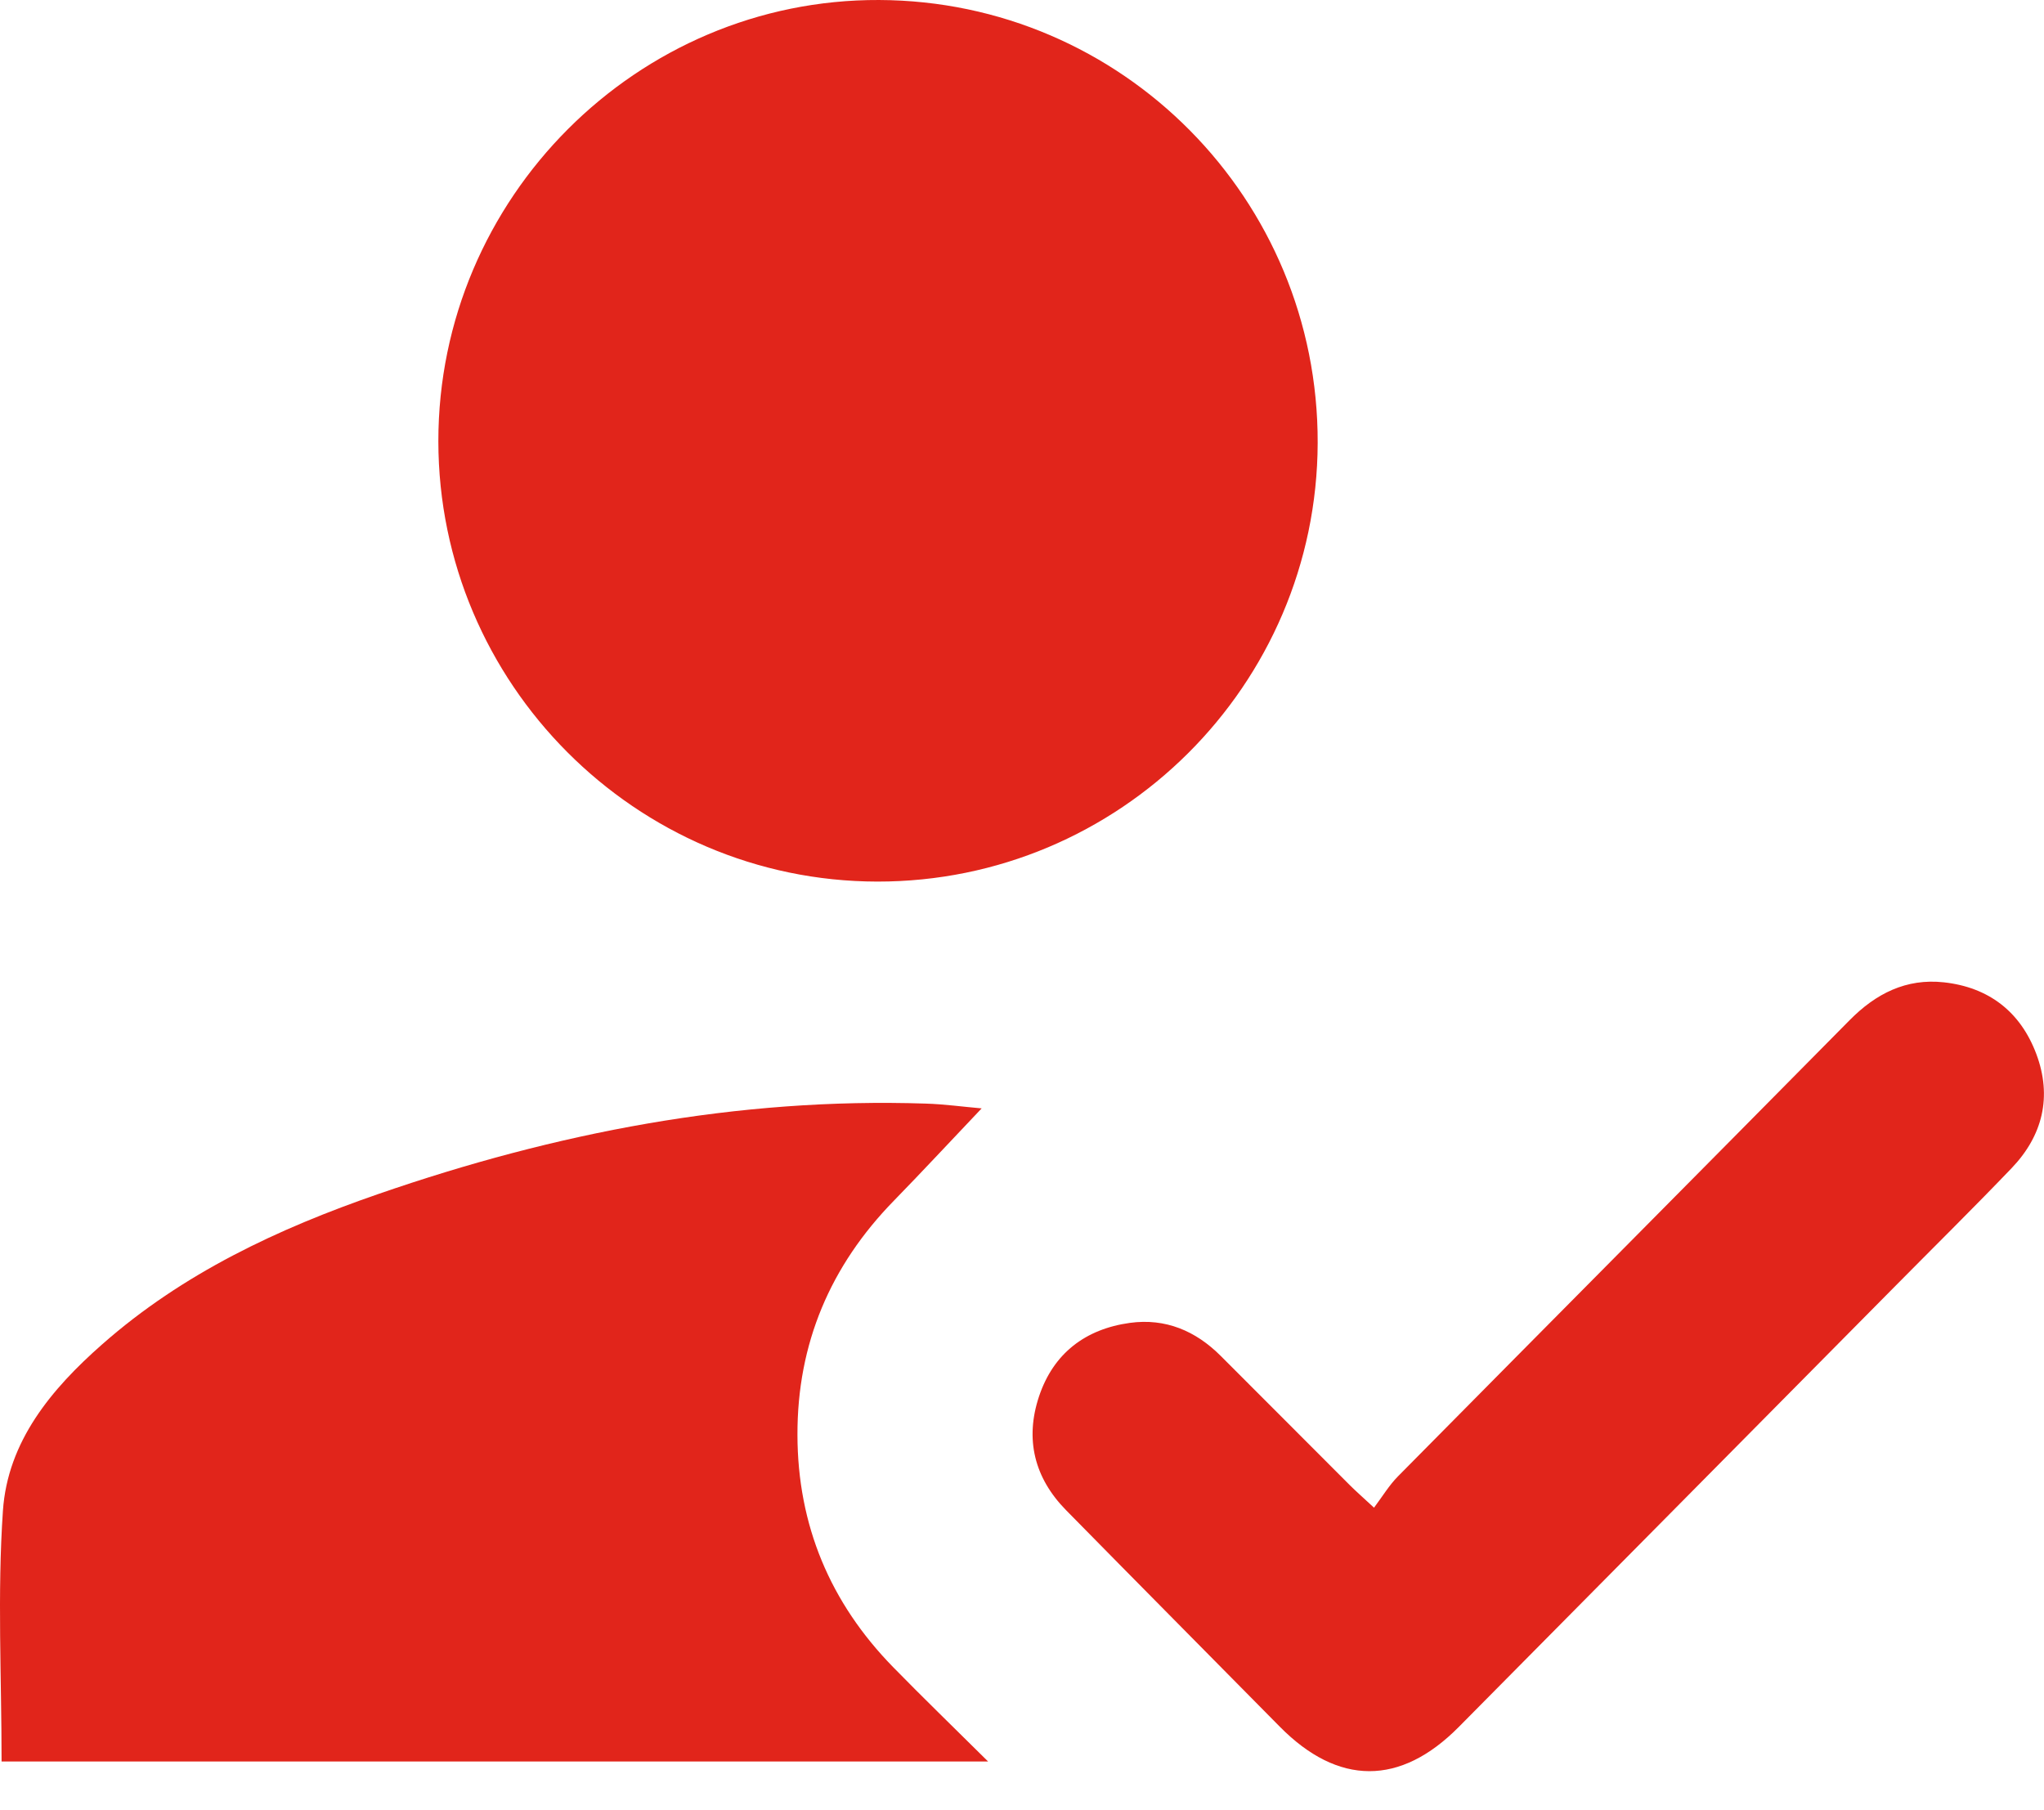
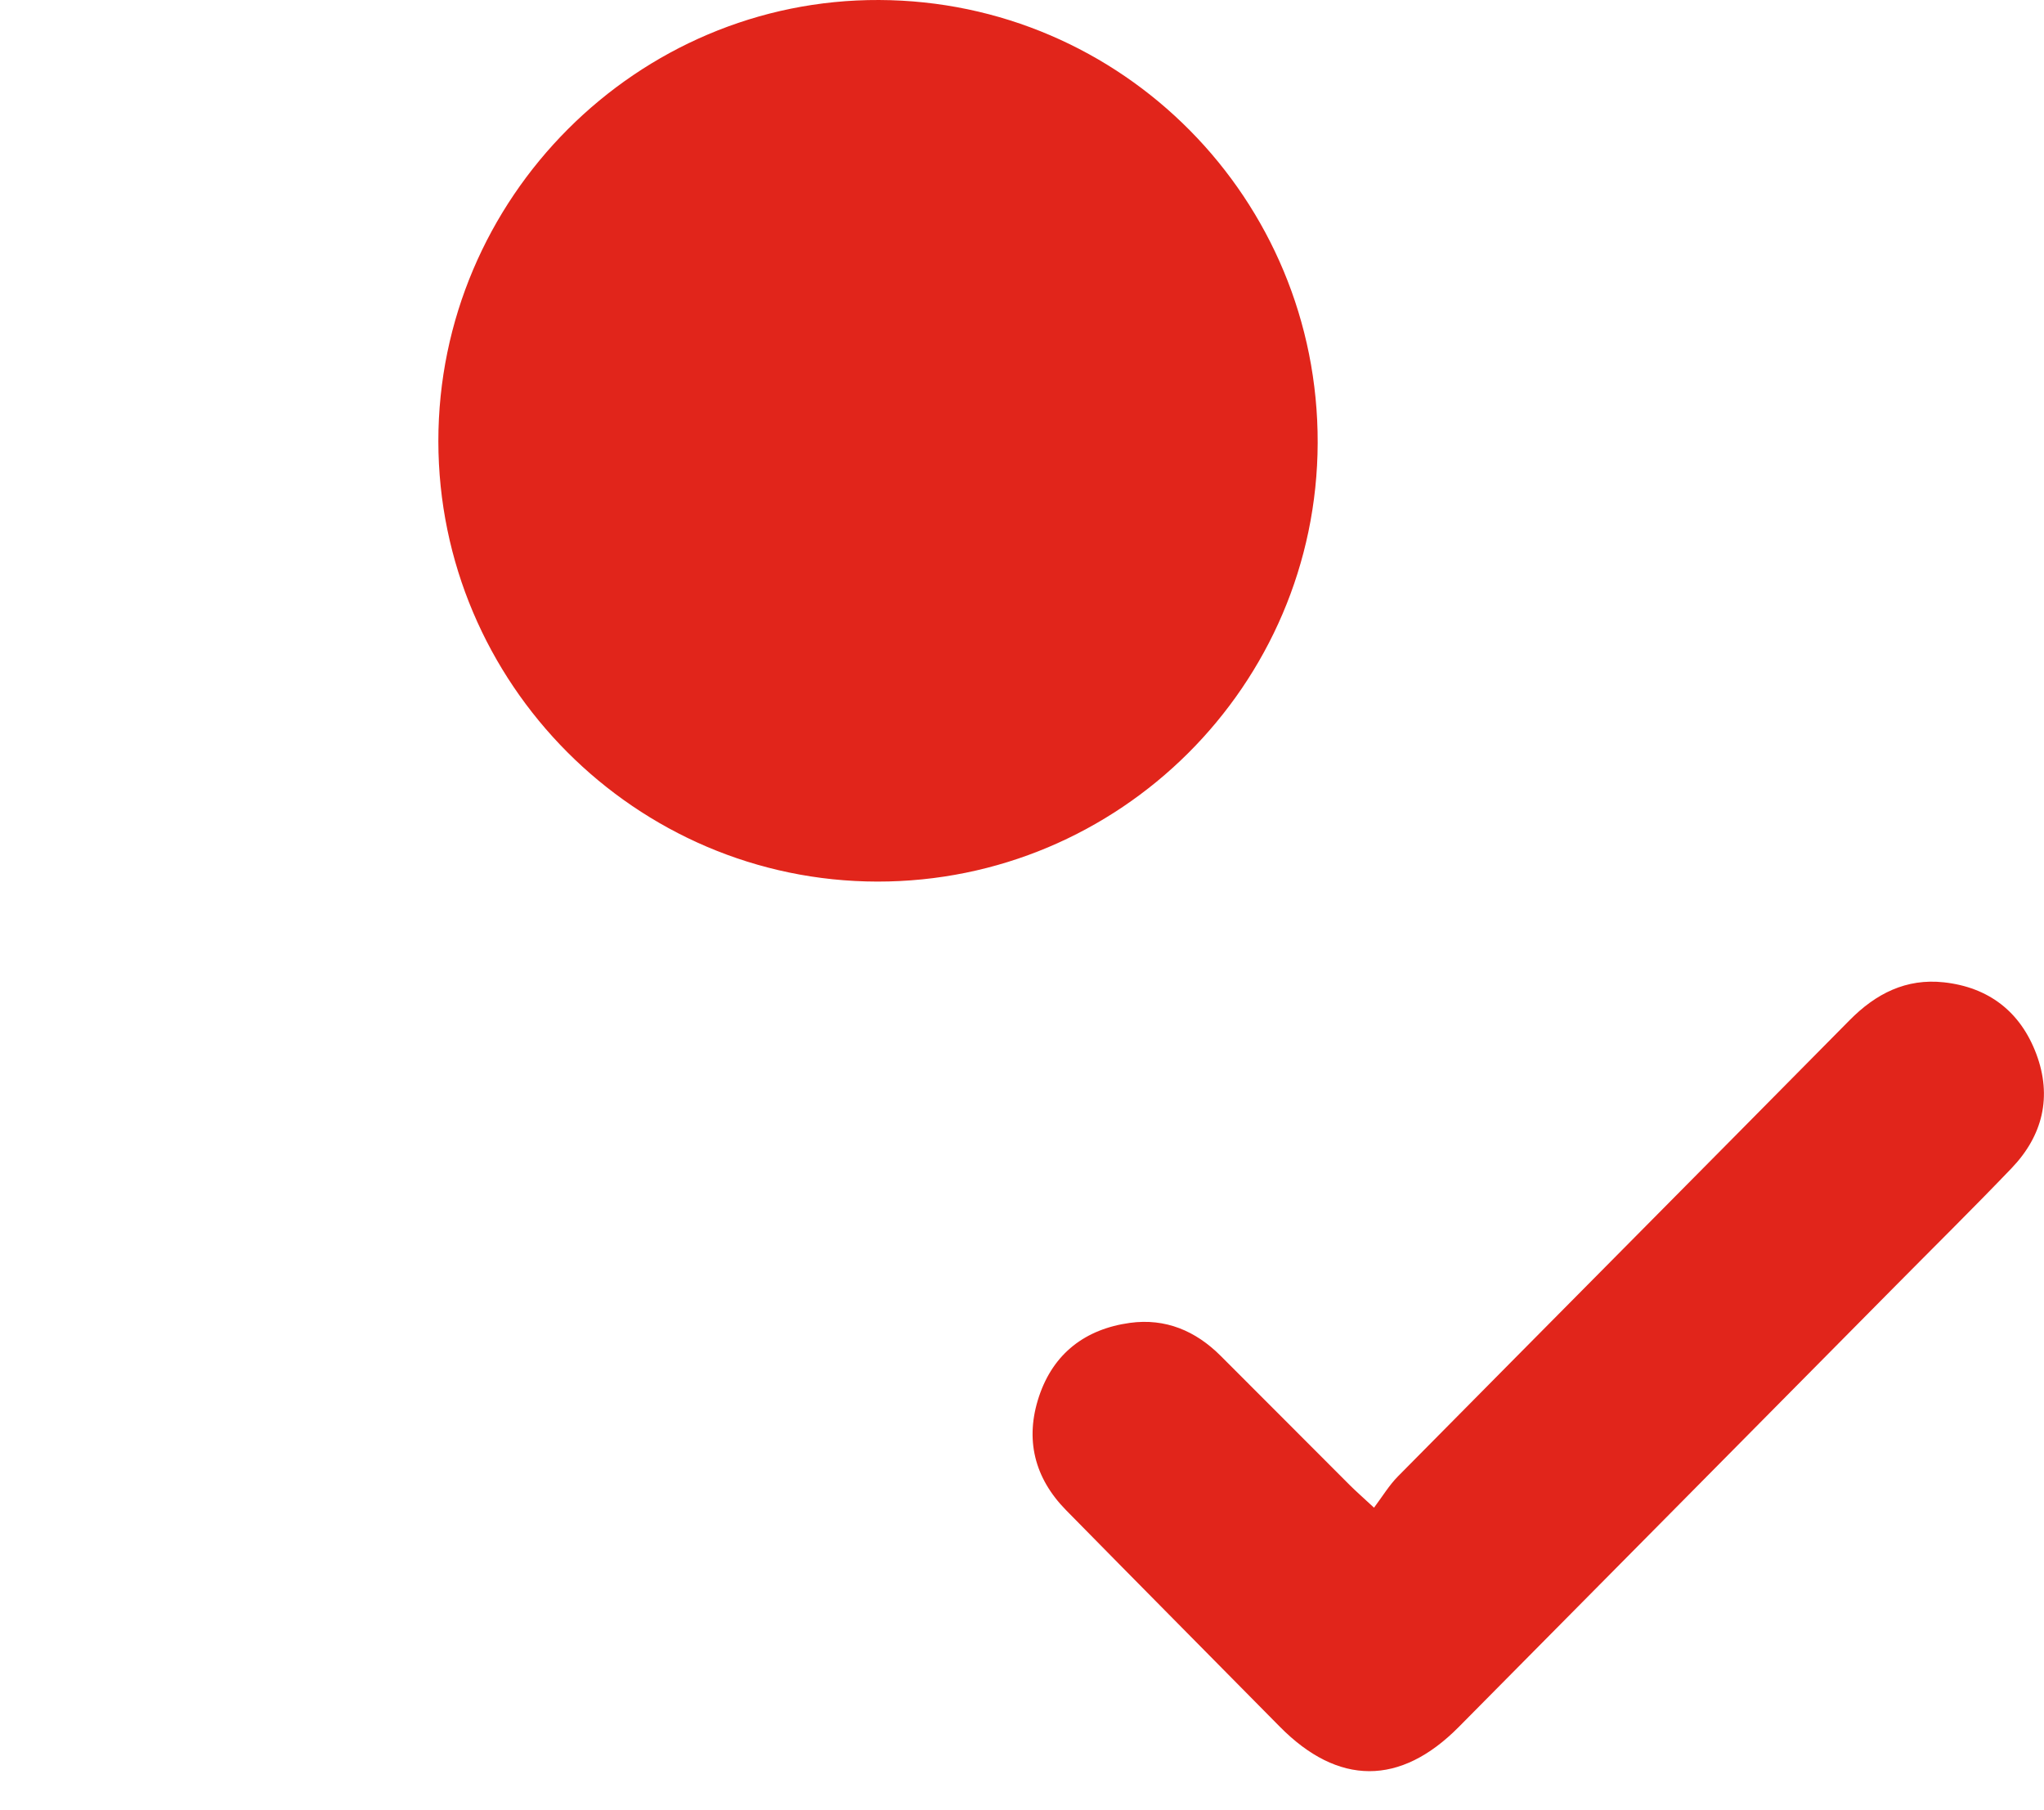
<svg xmlns="http://www.w3.org/2000/svg" width="35" height="31" viewBox="0 0 35 31" fill="none">
  <path d="M15.022 15.097C10.885 15.091 7.51 11.705 7.506 7.558C7.504 3.394 10.909 -0.016 15.053 5.89653e-05C19.218 0.016 22.576 3.41 22.563 7.588C22.549 11.737 19.169 15.102 15.022 15.097Z" fill="#E1251B" />
-   <path d="M16.809 18.981C16.293 19.524 15.807 20.048 15.308 20.56C14.218 21.676 13.651 23.009 13.655 24.572C13.658 26.118 14.214 27.445 15.292 28.548C15.801 29.069 16.324 29.575 16.919 30.165H0.027C0.027 28.72 -0.047 27.291 0.05 25.872C0.131 24.683 0.879 23.788 1.749 23.022C3.129 21.805 4.763 21.04 6.479 20.447C9.514 19.397 12.627 18.792 15.854 18.899C16.172 18.909 16.488 18.953 16.81 18.981H16.809Z" fill="#E1251B" />
  <path d="M23.527 25.82C23.672 25.627 23.787 25.434 23.94 25.28C26.515 22.675 29.096 20.078 31.671 17.471C32.121 17.015 32.64 16.752 33.284 16.822C34.053 16.906 34.596 17.325 34.868 18.048C35.142 18.779 34.979 19.447 34.445 20.005C33.784 20.695 33.103 21.366 32.431 22.046C29.947 24.555 27.465 27.065 24.98 29.573C23.977 30.587 22.913 30.582 21.913 29.568C20.694 28.332 19.471 27.1 18.255 25.862C17.711 25.309 17.547 24.645 17.792 23.912C18.039 23.174 18.587 22.759 19.348 22.654C19.956 22.571 20.474 22.79 20.904 23.221C21.643 23.959 22.379 24.699 23.118 25.438C23.22 25.539 23.328 25.634 23.529 25.82L23.527 25.82Z" fill="#E1251B" />
</svg>